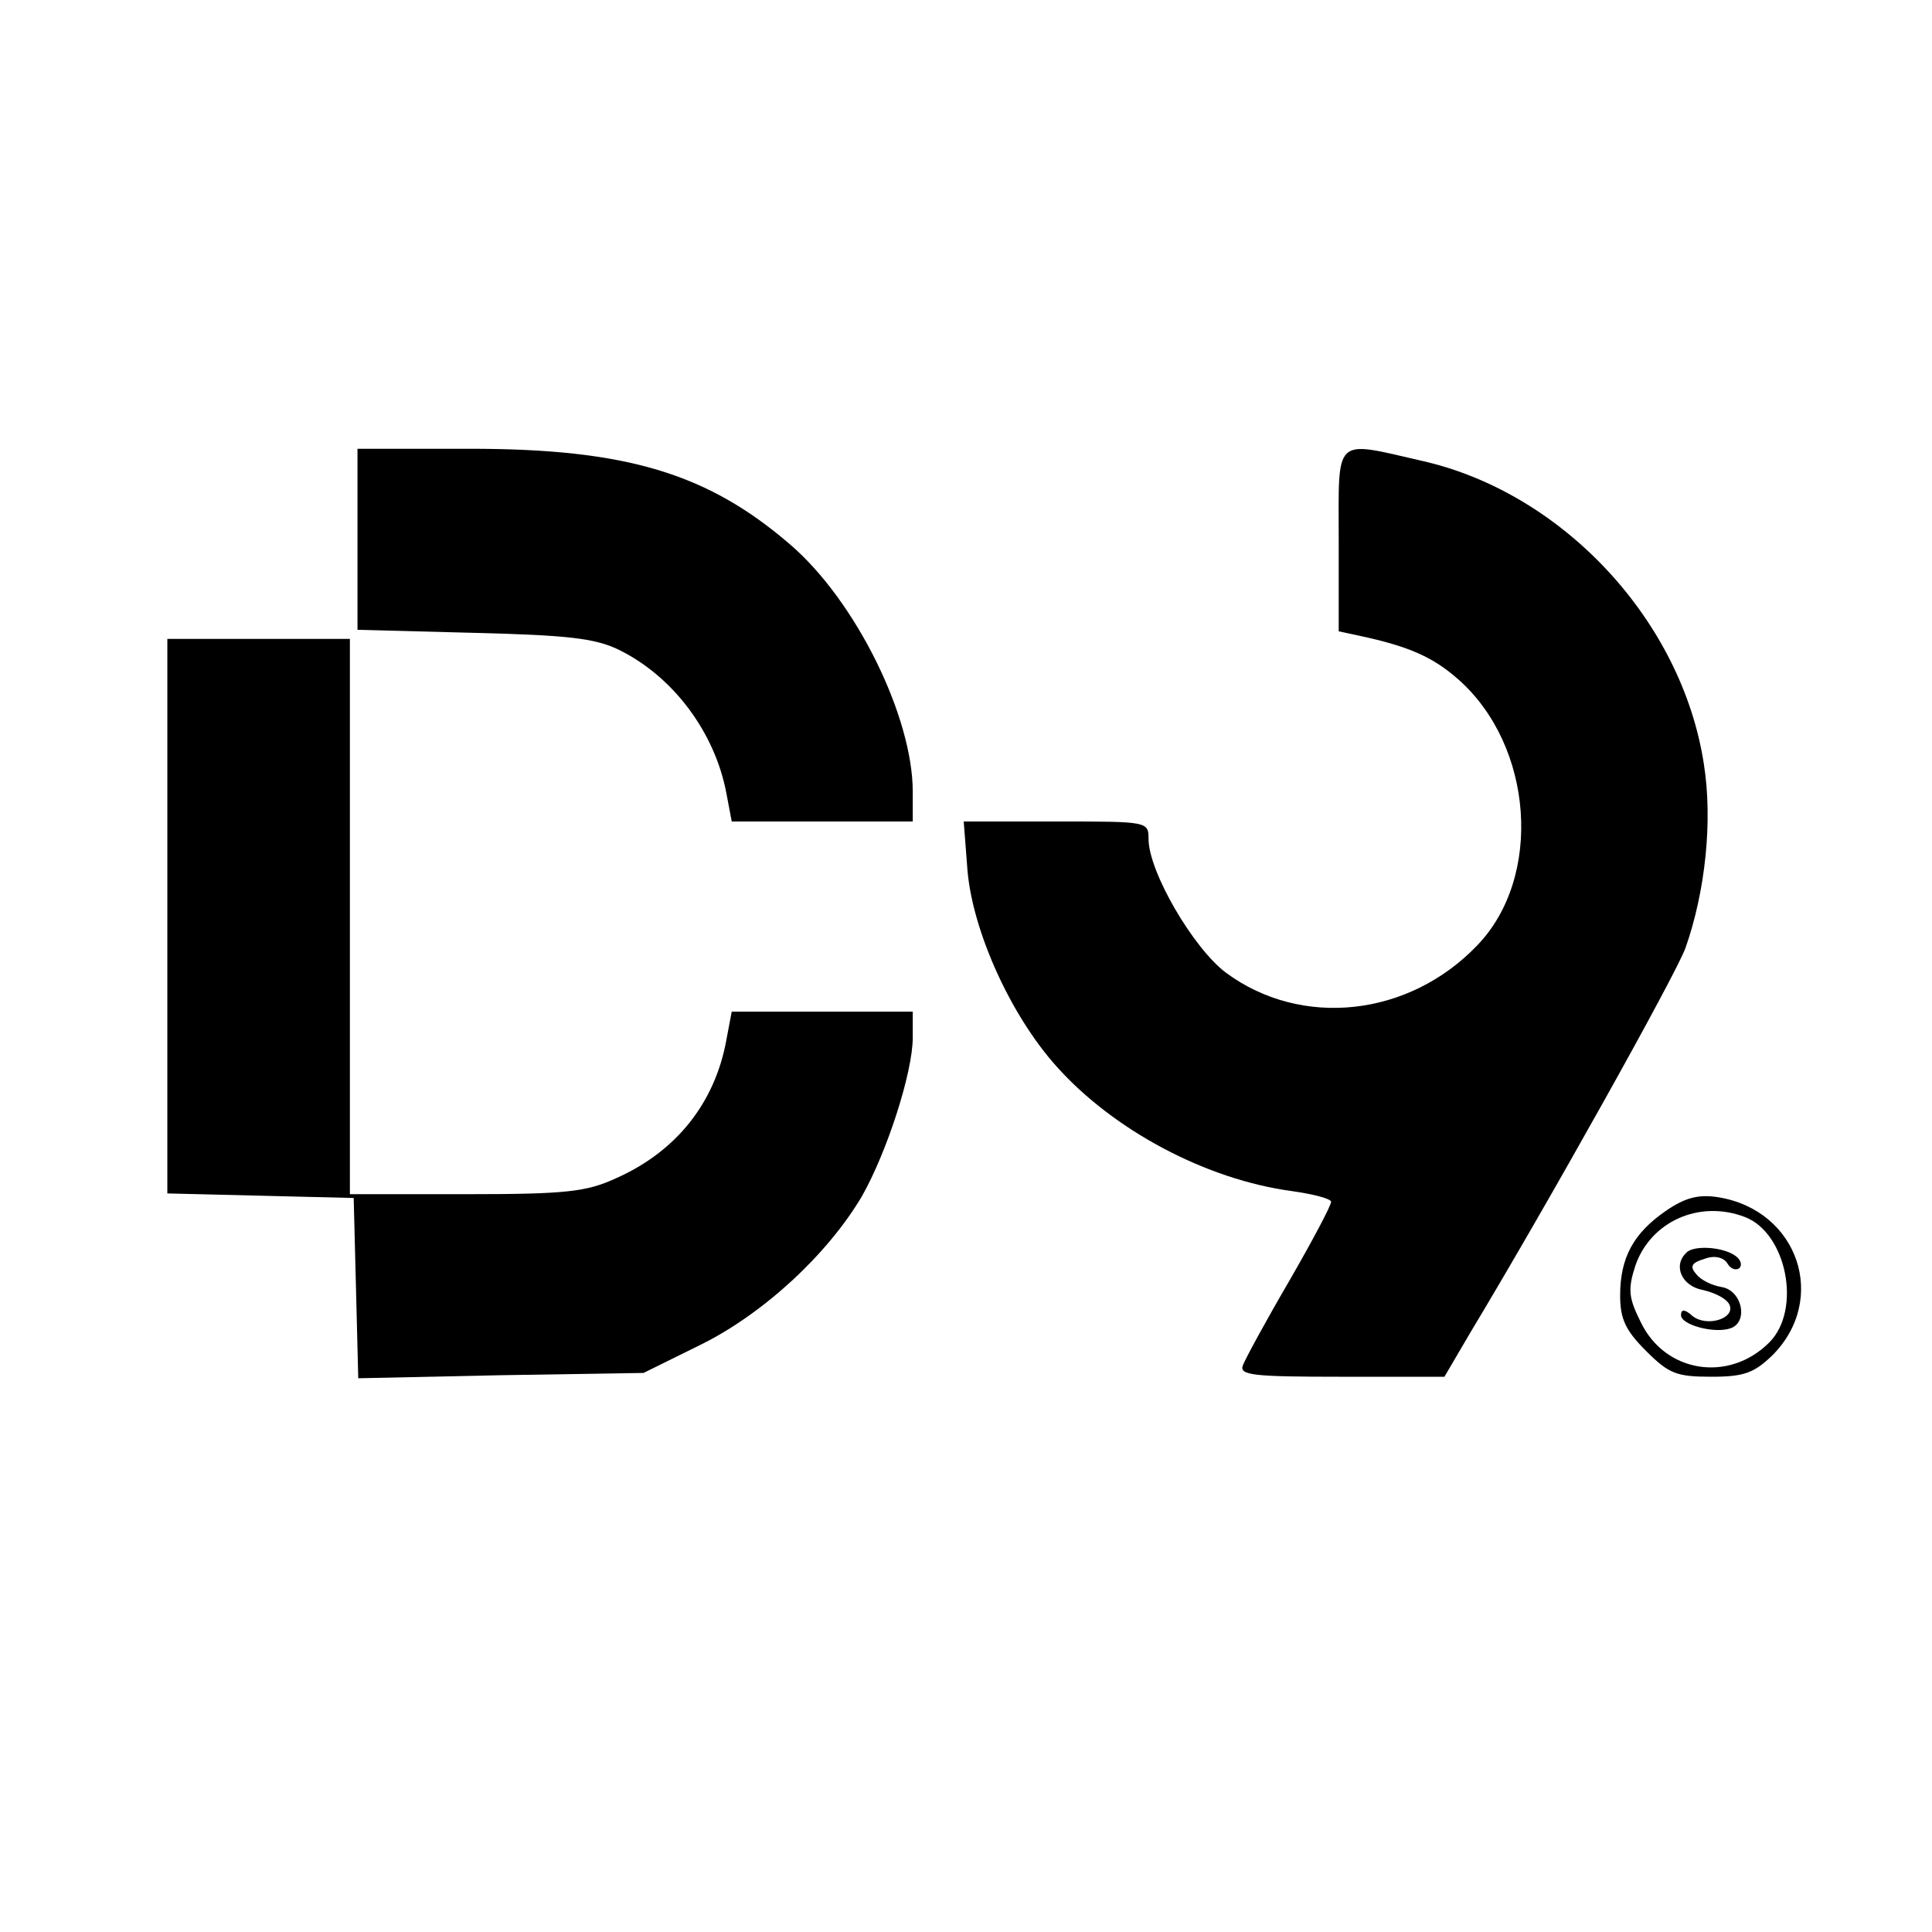
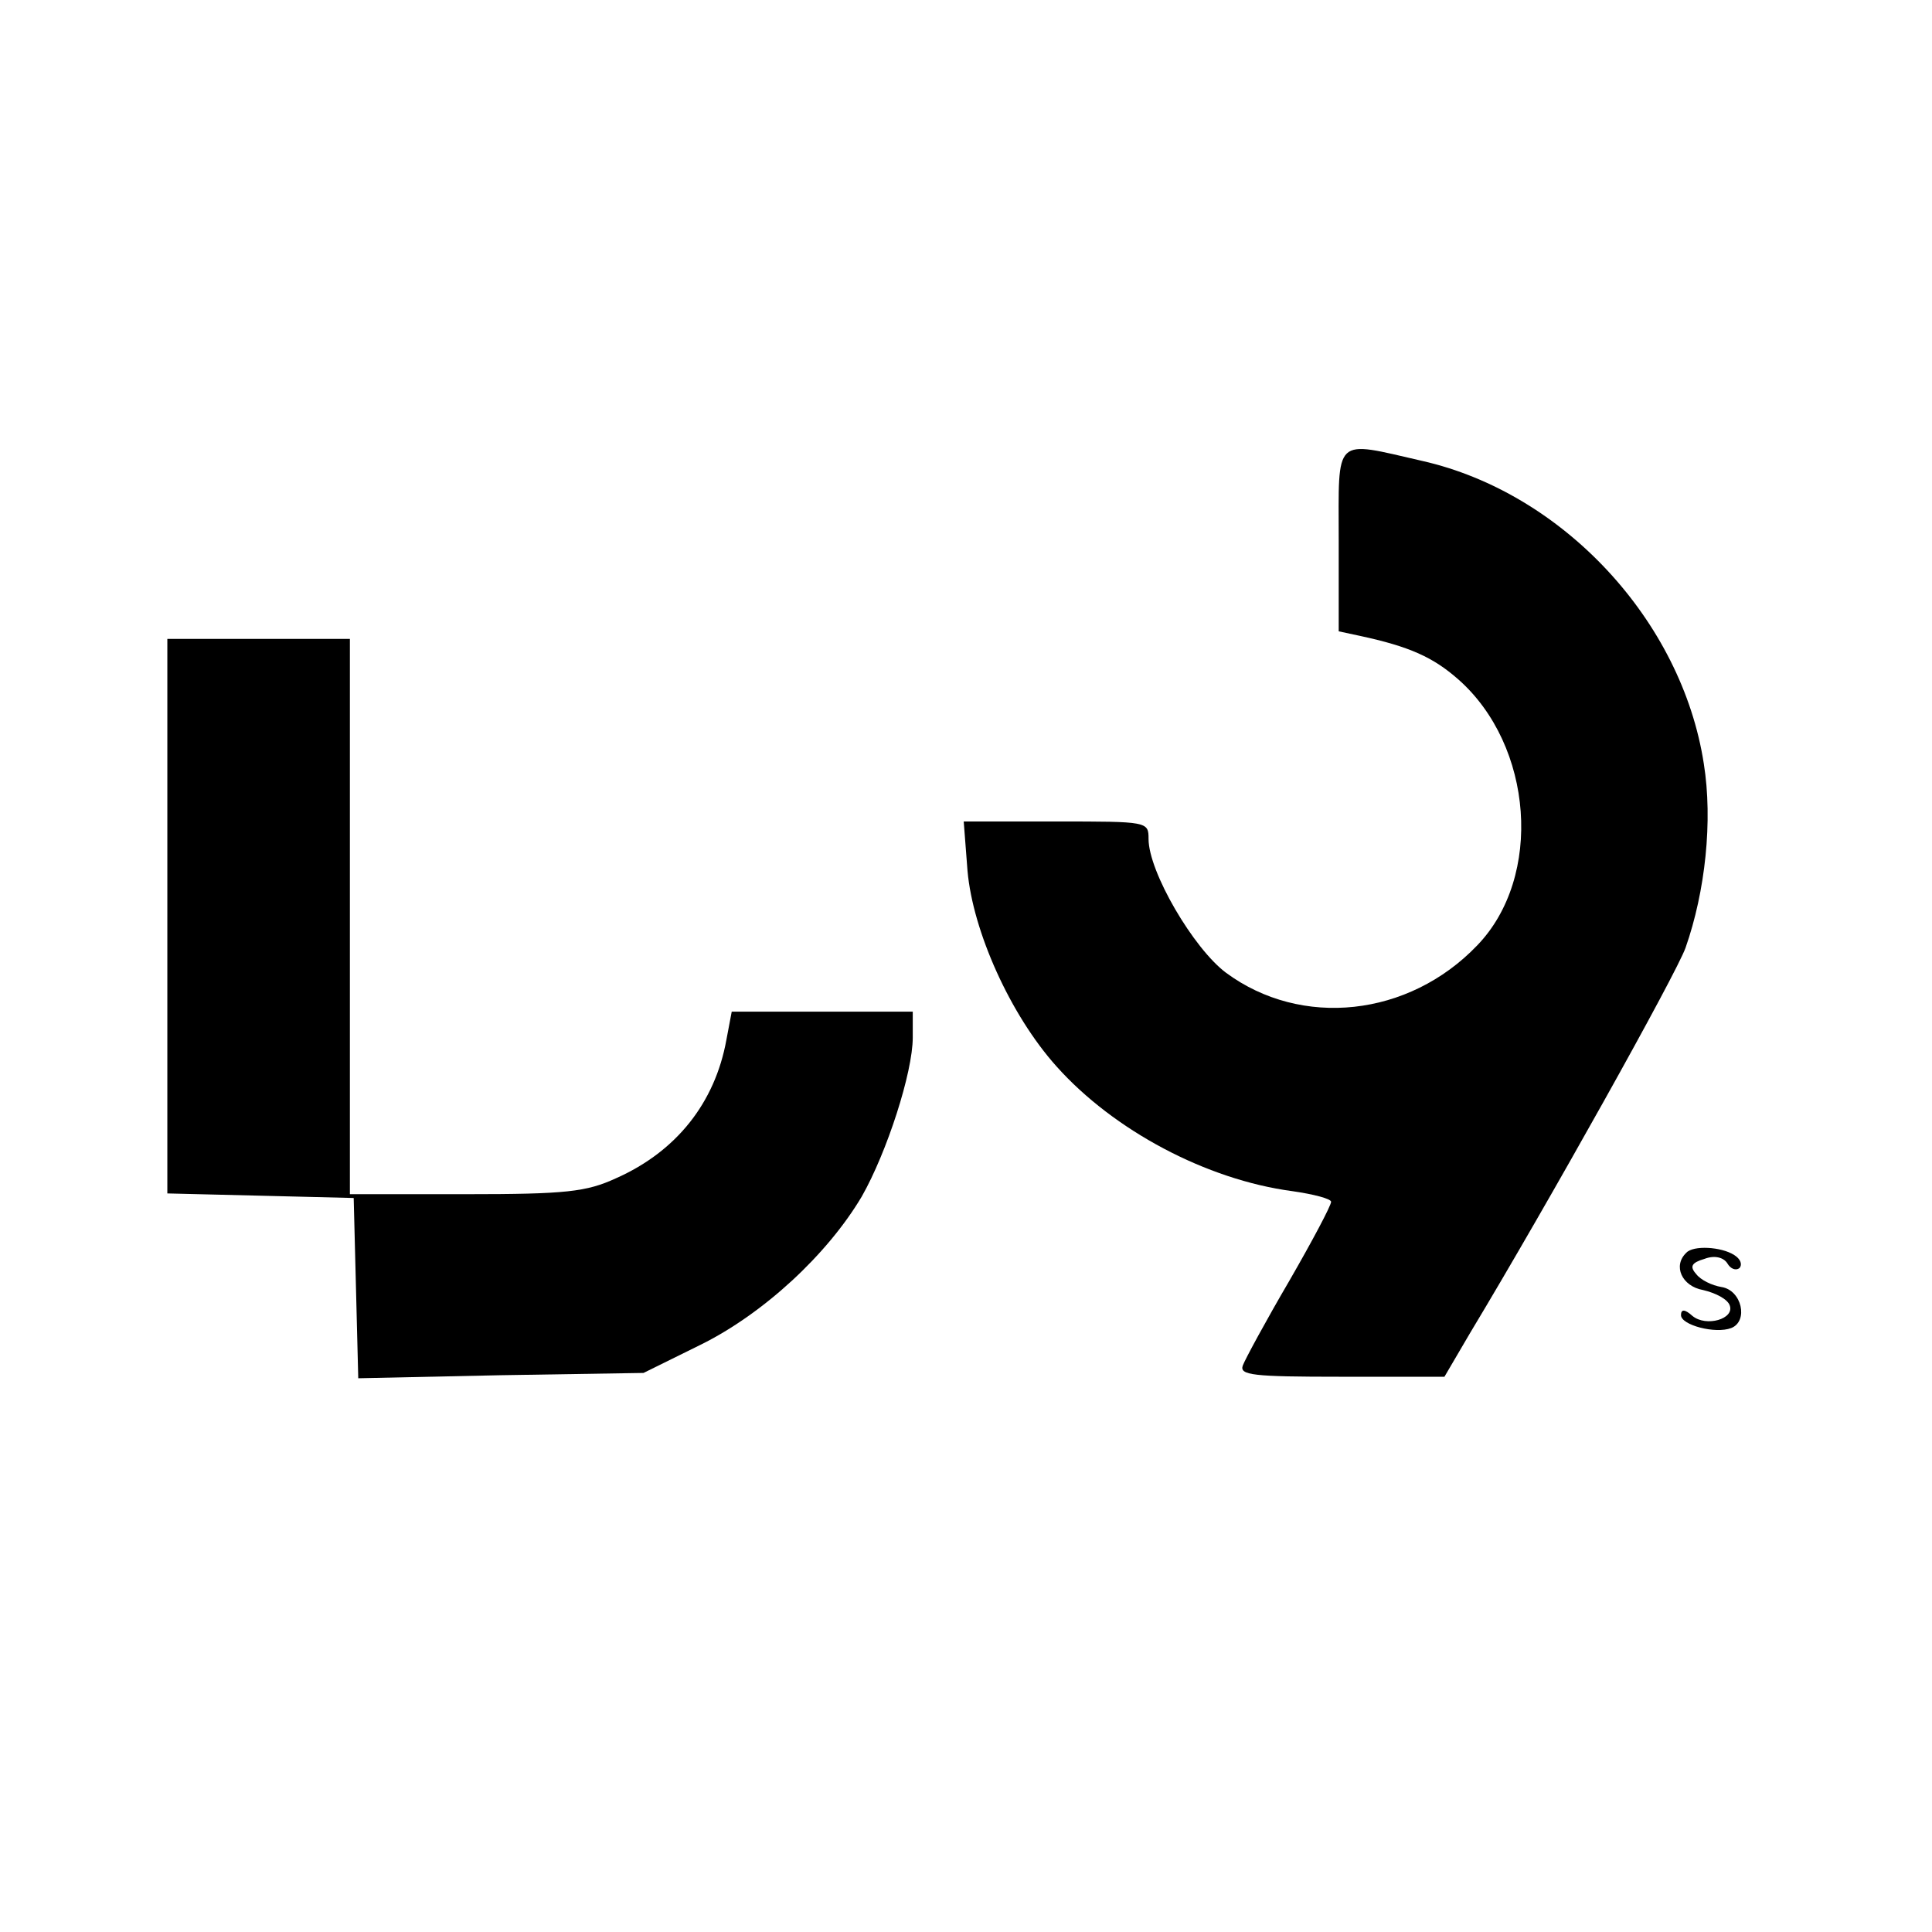
<svg xmlns="http://www.w3.org/2000/svg" version="1.0" width="254pt" height="254pt" viewBox="0 0 254 254" preserveAspectRatio="xMidYMid meet">
  <g transform="translate(0,254) scale(0.1,-0.1)" fill="#000000" stroke="none">
-     <path d="M470 1831 l0 -119 153 -4 c122 -3 159 -7 190 -22 72 -35 127 -109 142 -189 l7 -37 119 0 119 0 0 39 c0 99 -75 251 -161 325 -109 94 -216 126 -421 126 l-148 0 0 -119z" />
    <path d="M1760 1830 l0 -120 28 -6 c65 -14 96 -28 129 -57 99 -87 112 -260 25 -350 -90 -94 -231 -109 -330 -36 -43 32 -102 133 -102 176 0 23 -1 23 -121 23 l-122 0 5 -65 c7 -79 56 -189 117 -257 75 -84 197 -149 310 -164 28 -4 51 -10 51 -14 0 -5 -25 -52 -55 -104 -31 -53 -58 -103 -61 -111 -5 -13 13 -15 129 -15 l136 0 34 58 c103 171 271 472 283 506 26 74 36 167 24 242 -29 188 -185 356 -370 398 -118 27 -110 34 -110 -104z" />
    <path d="M220 1335 l0 -364 123 -3 122 -3 3 -118 3 -119 187 4 188 3 75 37 c83 41 167 119 212 195 33 58 67 163 67 209 l0 34 -119 0 -119 0 -7 -37 c-15 -83 -66 -147 -145 -182 -39 -18 -66 -21 -197 -21 l-153 0 0 365 0 365 -120 0 -120 0 0 -365z" />
-     <path d="M2190 948 c-42 -29 -60 -61 -60 -111 0 -31 7 -46 34 -73 30 -30 40 -34 86 -34 43 0 56 5 80 28 74 74 34 191 -71 208 -25 4 -43 0 -69 -18z m104 -8 c55 -21 75 -122 32 -165 -53 -53 -137 -40 -169 27 -16 32 -17 43 -7 74 20 58 84 87 144 64z" />
    <path d="M2217 893 c-18 -17 -6 -44 22 -49 17 -4 32 -12 35 -20 7 -18 -31 -29 -49 -14 -10 9 -15 9 -15 1 0 -13 45 -25 66 -17 23 9 14 50 -13 54 -12 2 -27 9 -33 17 -9 10 -6 15 11 20 13 5 25 2 30 -6 4 -7 11 -10 16 -6 4 5 1 12 -7 17 -17 11 -54 13 -63 3z" />
  </g>
</svg>